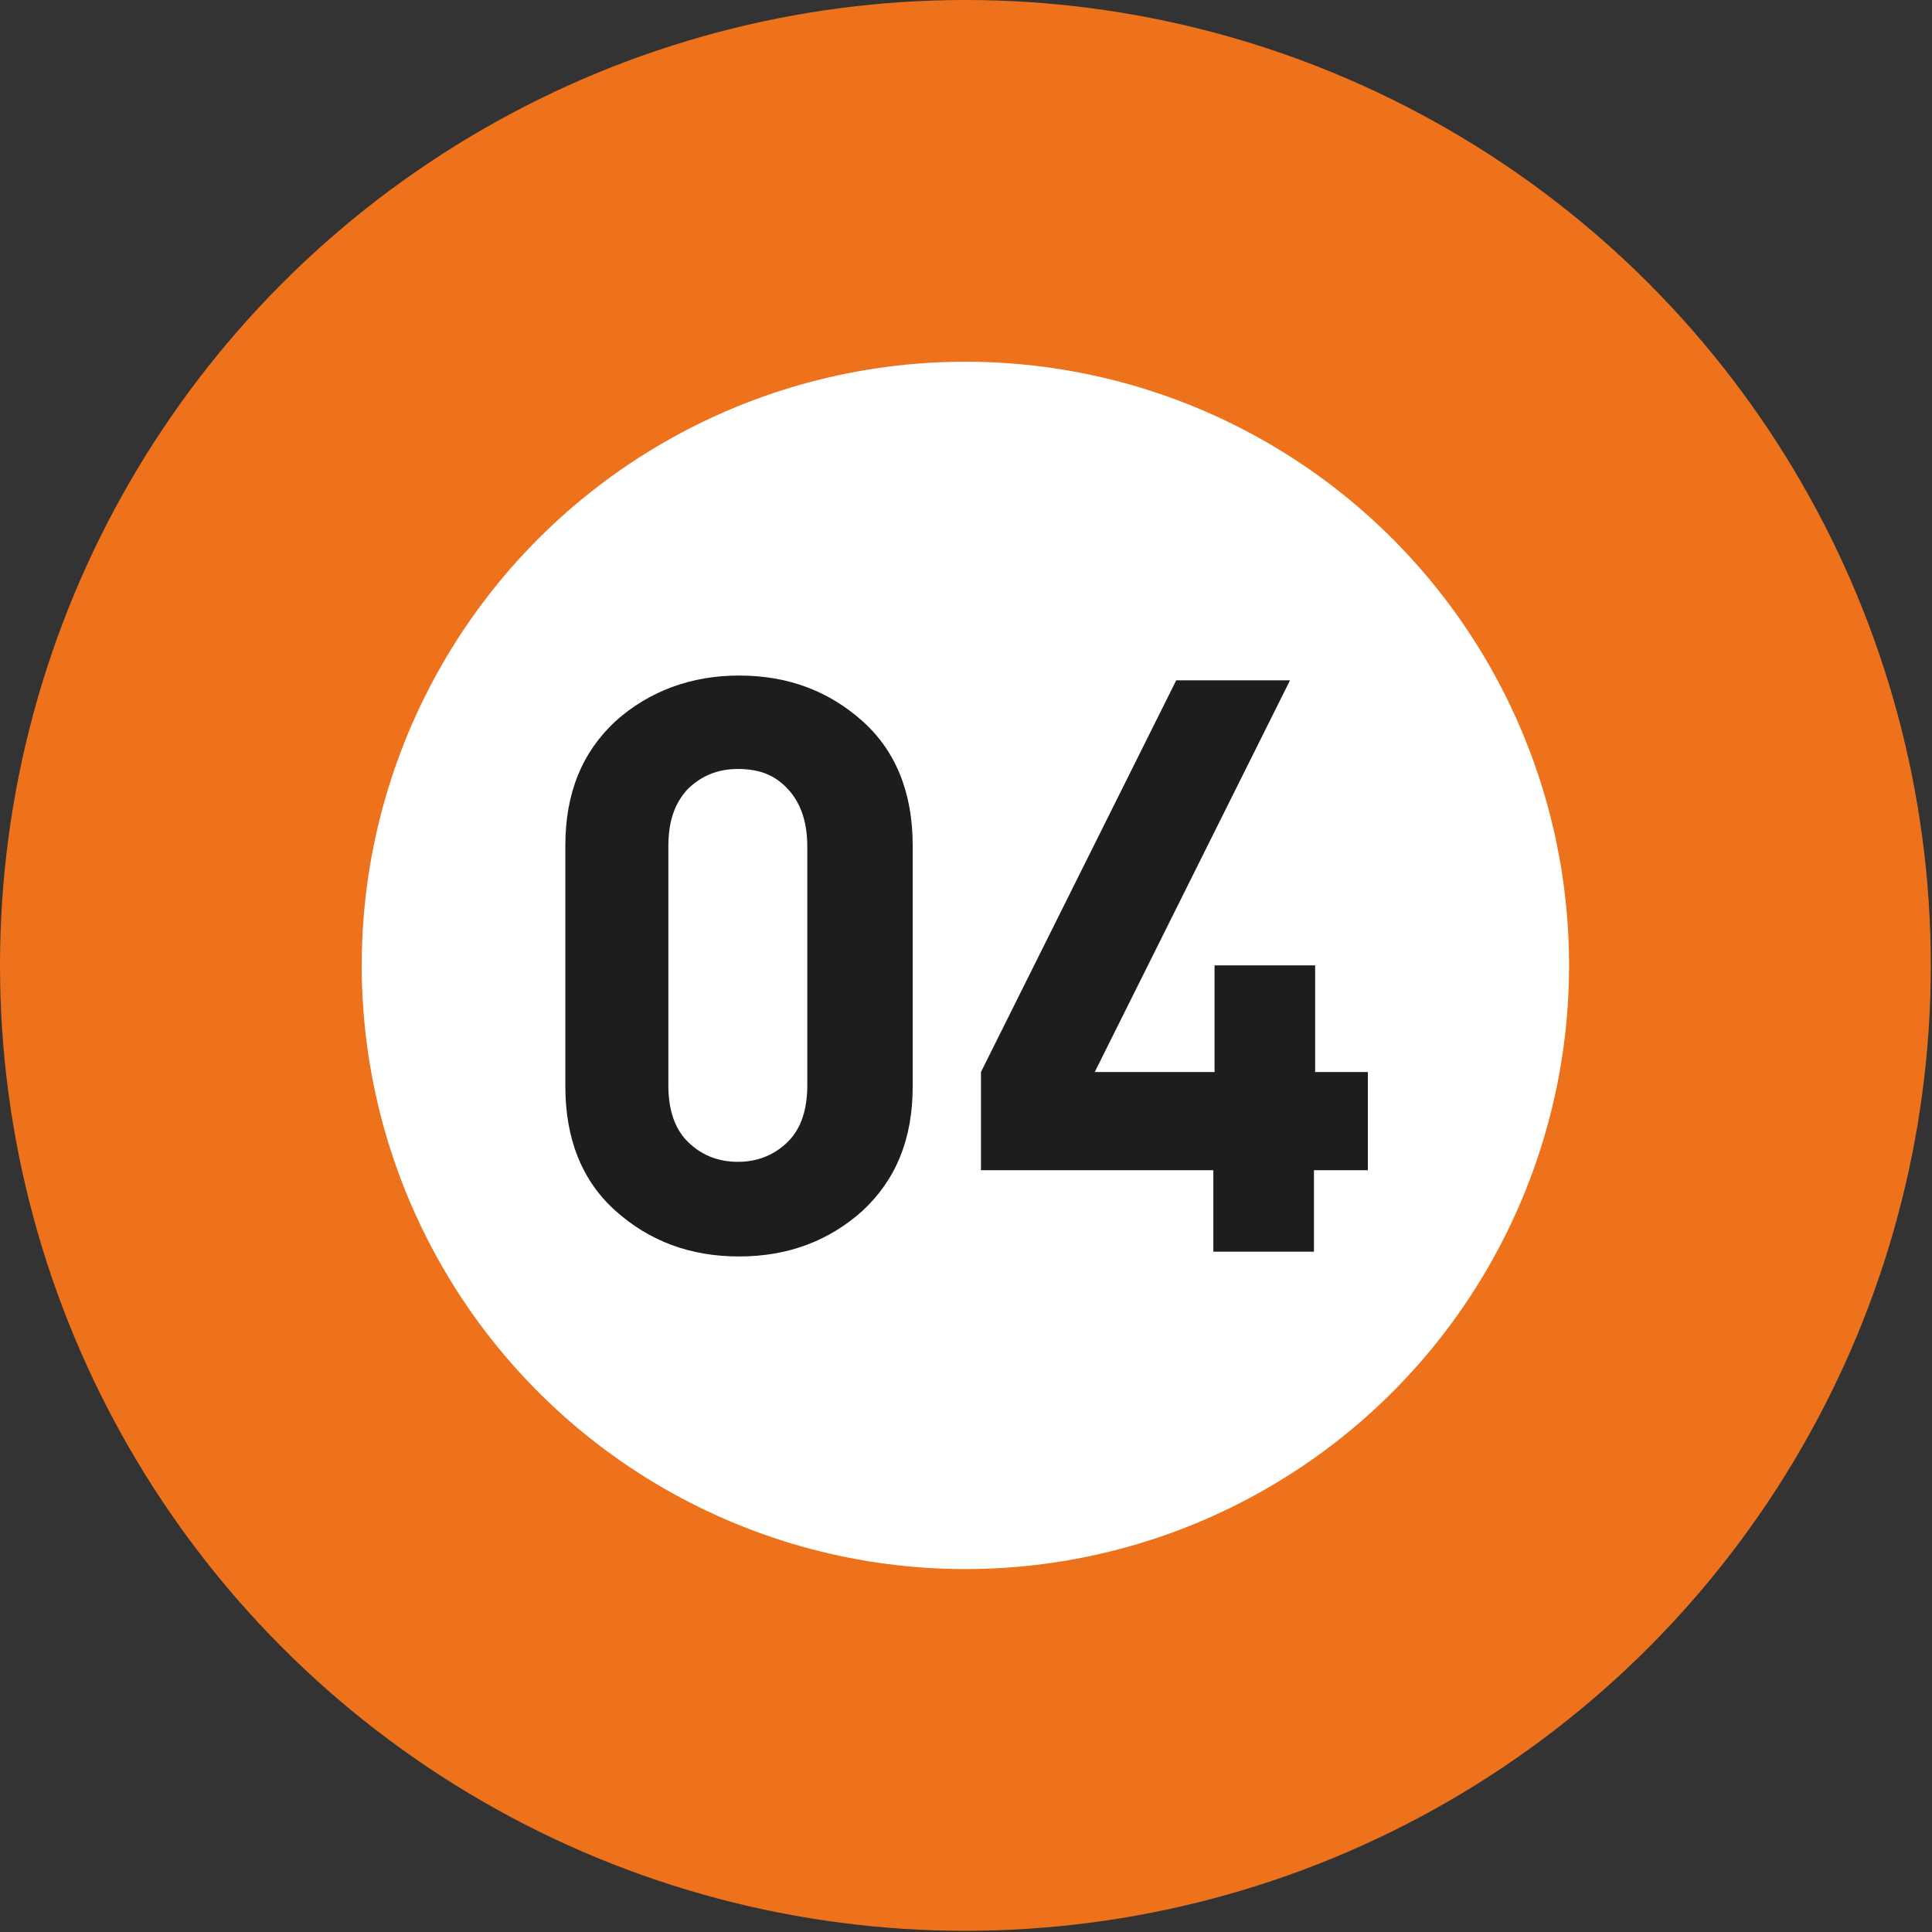
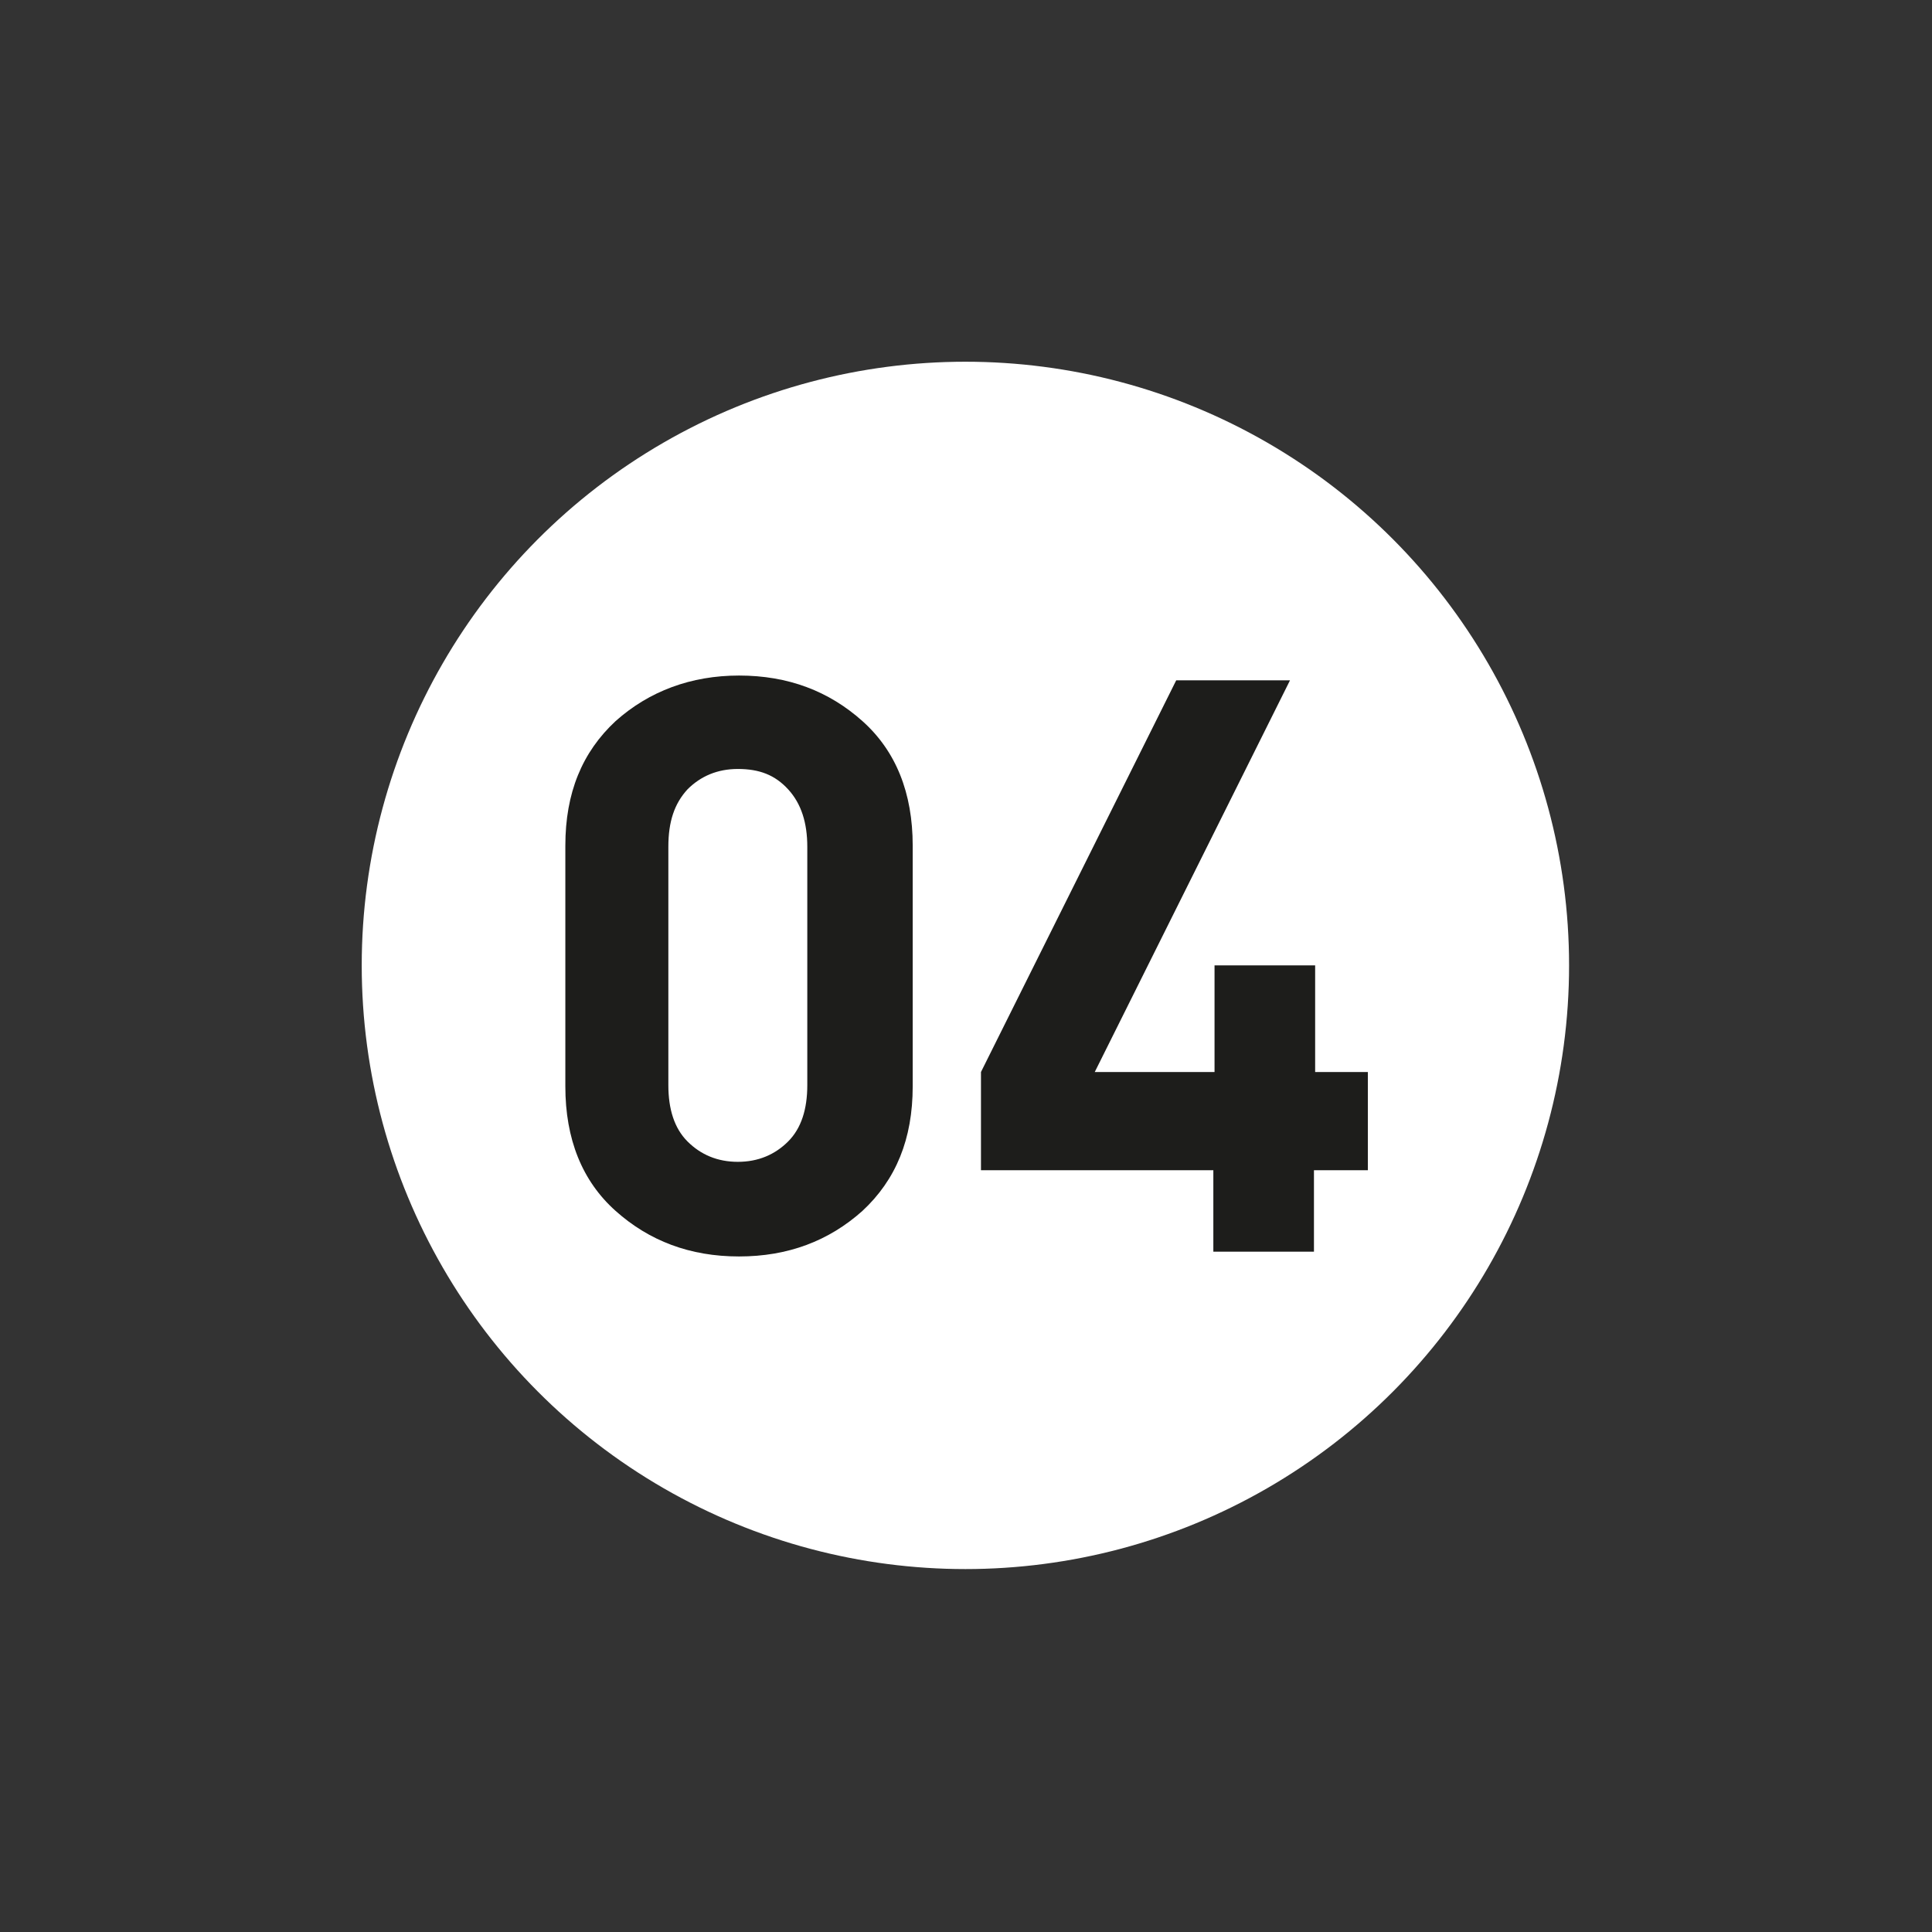
<svg xmlns="http://www.w3.org/2000/svg" id="Слой_1" x="0px" y="0px" viewBox="0 0 161.3 161.3" style="enable-background:new 0 0 161.3 161.3;" xml:space="preserve">
  <rect x="0" y="0" width="161.3" height="161.3" fill="#333333" stroke="none" />
  <style type="text/css"> .st0{fill:#EE721B;} .st1{fill:#FFFFFF;} .st2{fill:#1D1D1B;} </style>
  <title>01</title>
  <g id="Слой_1-2">
-     <circle class="st0" cx="80.6" cy="80.6" r="80.6" />
    <circle class="st1" cx="80.6" cy="80.6" r="50.4" />
  </g>
  <g>
    <path class="st2" d="M257.2,34.1c0,4.4-1.4,7.8-4.2,10.4c-2.8,2.5-6.2,3.8-10.3,3.8c-4.1,0-7.5-1.3-10.3-3.8 c-2.8-2.5-4.2-6-4.2-10.4V14c0-4.4,1.4-7.8,4.2-10.4c2.8-2.5,6.3-3.8,10.3-3.8c4.1,0,7.5,1.3,10.3,3.8c2.8,2.5,4.2,6,4.2,10.4V34.1 z M248.5,34V14.1c0-2-0.5-3.6-1.6-4.8c-1-1.2-2.4-1.7-4.2-1.7c-1.7,0-3.1,0.6-4.2,1.7c-1.1,1.2-1.6,2.7-1.6,4.8V34 c0,2,0.5,3.6,1.6,4.7c1.1,1.1,2.5,1.7,4.2,1.7c1.7,0,3.1-0.6,4.2-1.7C248,37.6,248.5,36,248.5,34z" />
-     <path class="st2" d="M294,34.1c0,4.6-1.4,8.1-4.3,10.5c-2.9,2.5-6.5,3.7-10.8,3.7c-4.2,0-7.8-1.2-10.8-3.5 c-2.9-2.3-4.4-5.9-4.5-10.6h8.7c0,2.1,0.7,3.6,1.9,4.7c1.2,1.1,2.8,1.6,4.6,1.6c1.9,0,3.5-0.6,4.7-1.7c1.2-1.2,1.8-2.8,1.8-4.9 c0-2-0.6-3.6-1.8-4.8s-2.8-1.8-4.9-1.8h-1.3v-7.6h1.3c2,0,3.5-0.5,4.5-1.6c1-1.1,1.5-2.5,1.5-4.3c0-1.9-0.6-3.4-1.7-4.5 c-1.1-1.1-2.5-1.6-4.2-1.6c-1.7,0-3,0.5-4.1,1.5c-1.1,1-1.7,2.4-1.8,4.2h-8.7c0.1-4.2,1.5-7.5,4.3-9.9c2.8-2.5,6.2-3.7,10.3-3.7 c4.2,0,7.7,1.3,10.5,3.8c2.7,2.5,4.1,5.8,4.1,9.8c0,4.6-1.8,7.8-5.5,9.8C292,25.4,294,29.1,294,34.1z" />
  </g>
  <g>
    <path class="st2" d="M76.2,90.7c0,4.4-1.4,7.8-4.2,10.4c-2.8,2.5-6.2,3.8-10.3,3.8c-4.1,0-7.5-1.3-10.3-3.8 c-2.8-2.5-4.2-6-4.2-10.4V70.6c0-4.4,1.4-7.8,4.2-10.4c2.8-2.5,6.3-3.8,10.3-3.8c4.1,0,7.5,1.3,10.3,3.8c2.8,2.5,4.2,6,4.2,10.4 V90.7z M67.4,90.6V70.7c0-2-0.5-3.6-1.6-4.8c-1.1-1.2-2.4-1.7-4.2-1.7c-1.7,0-3.1,0.6-4.2,1.7c-1.1,1.2-1.6,2.7-1.6,4.8v19.9 c0,2,0.5,3.6,1.6,4.7c1.1,1.1,2.5,1.7,4.2,1.7c1.7,0,3.1-0.6,4.2-1.7C66.9,94.2,67.4,92.6,67.4,90.6z" />
    <path class="st2" d="M114.1,97.7h-4.4v6.8h-8.4v-6.8H81.9v-8.2l16.3-32.7h9.5L91.4,89.5h10v-8.9h8.4v8.9h4.4V97.7z" />
  </g>
  <g>
-     <path class="st2" d="M-94.4,122.5c0,4.4-1.4,7.8-4.2,10.4c-2.8,2.5-6.2,3.8-10.3,3.8c-4.1,0-7.5-1.3-10.3-3.8 c-2.8-2.5-4.2-6-4.2-10.4v-20.1c0-4.4,1.4-7.8,4.2-10.4c2.8-2.5,6.3-3.8,10.3-3.8c4.1,0,7.5,1.3,10.3,3.8c2.8,2.5,4.2,6,4.2,10.4 V122.5z M-103.1,122.5v-19.9c0-2-0.5-3.6-1.6-4.8c-1.1-1.2-2.4-1.7-4.2-1.7c-1.7,0-3.1,0.6-4.2,1.7c-1.1,1.2-1.6,2.7-1.6,4.8v19.9 c0,2,0.5,3.6,1.6,4.7c1.1,1.1,2.5,1.7,4.2,1.7c1.7,0,3.1-0.6,4.2-1.7C-103.6,126-103.1,124.5-103.1,122.5z" />
-     <path class="st2" d="M-57.6,120.3c0,2.9-0.3,5.3-0.9,7.2c-0.6,1.9-1.7,3.7-3.4,5.4c-2.6,2.6-6.1,3.9-10.5,3.9 c-4.6,0-8.1-1.3-10.7-3.8c-2.3-2.3-3.6-5.6-3.9-9.9h8.7c0.5,3.9,2.4,5.9,5.8,5.9c1.7,0,3.1-0.5,4.2-1.5c1.2-1.2,1.9-3.6,1.9-7.1 c0-5.7-1.9-8.6-5.8-8.6c-3,0-4.9,1.3-5.8,3.9h-8V88.6h27.2v7.8h-19.3v10.3c1.7-1.6,4.1-2.4,7.2-2.4c3.8,0,6.8,1.1,8.9,3.2 C-59,110.4-57.6,114.6-57.6,120.3z" />
-   </g>
+     </g>
</svg>